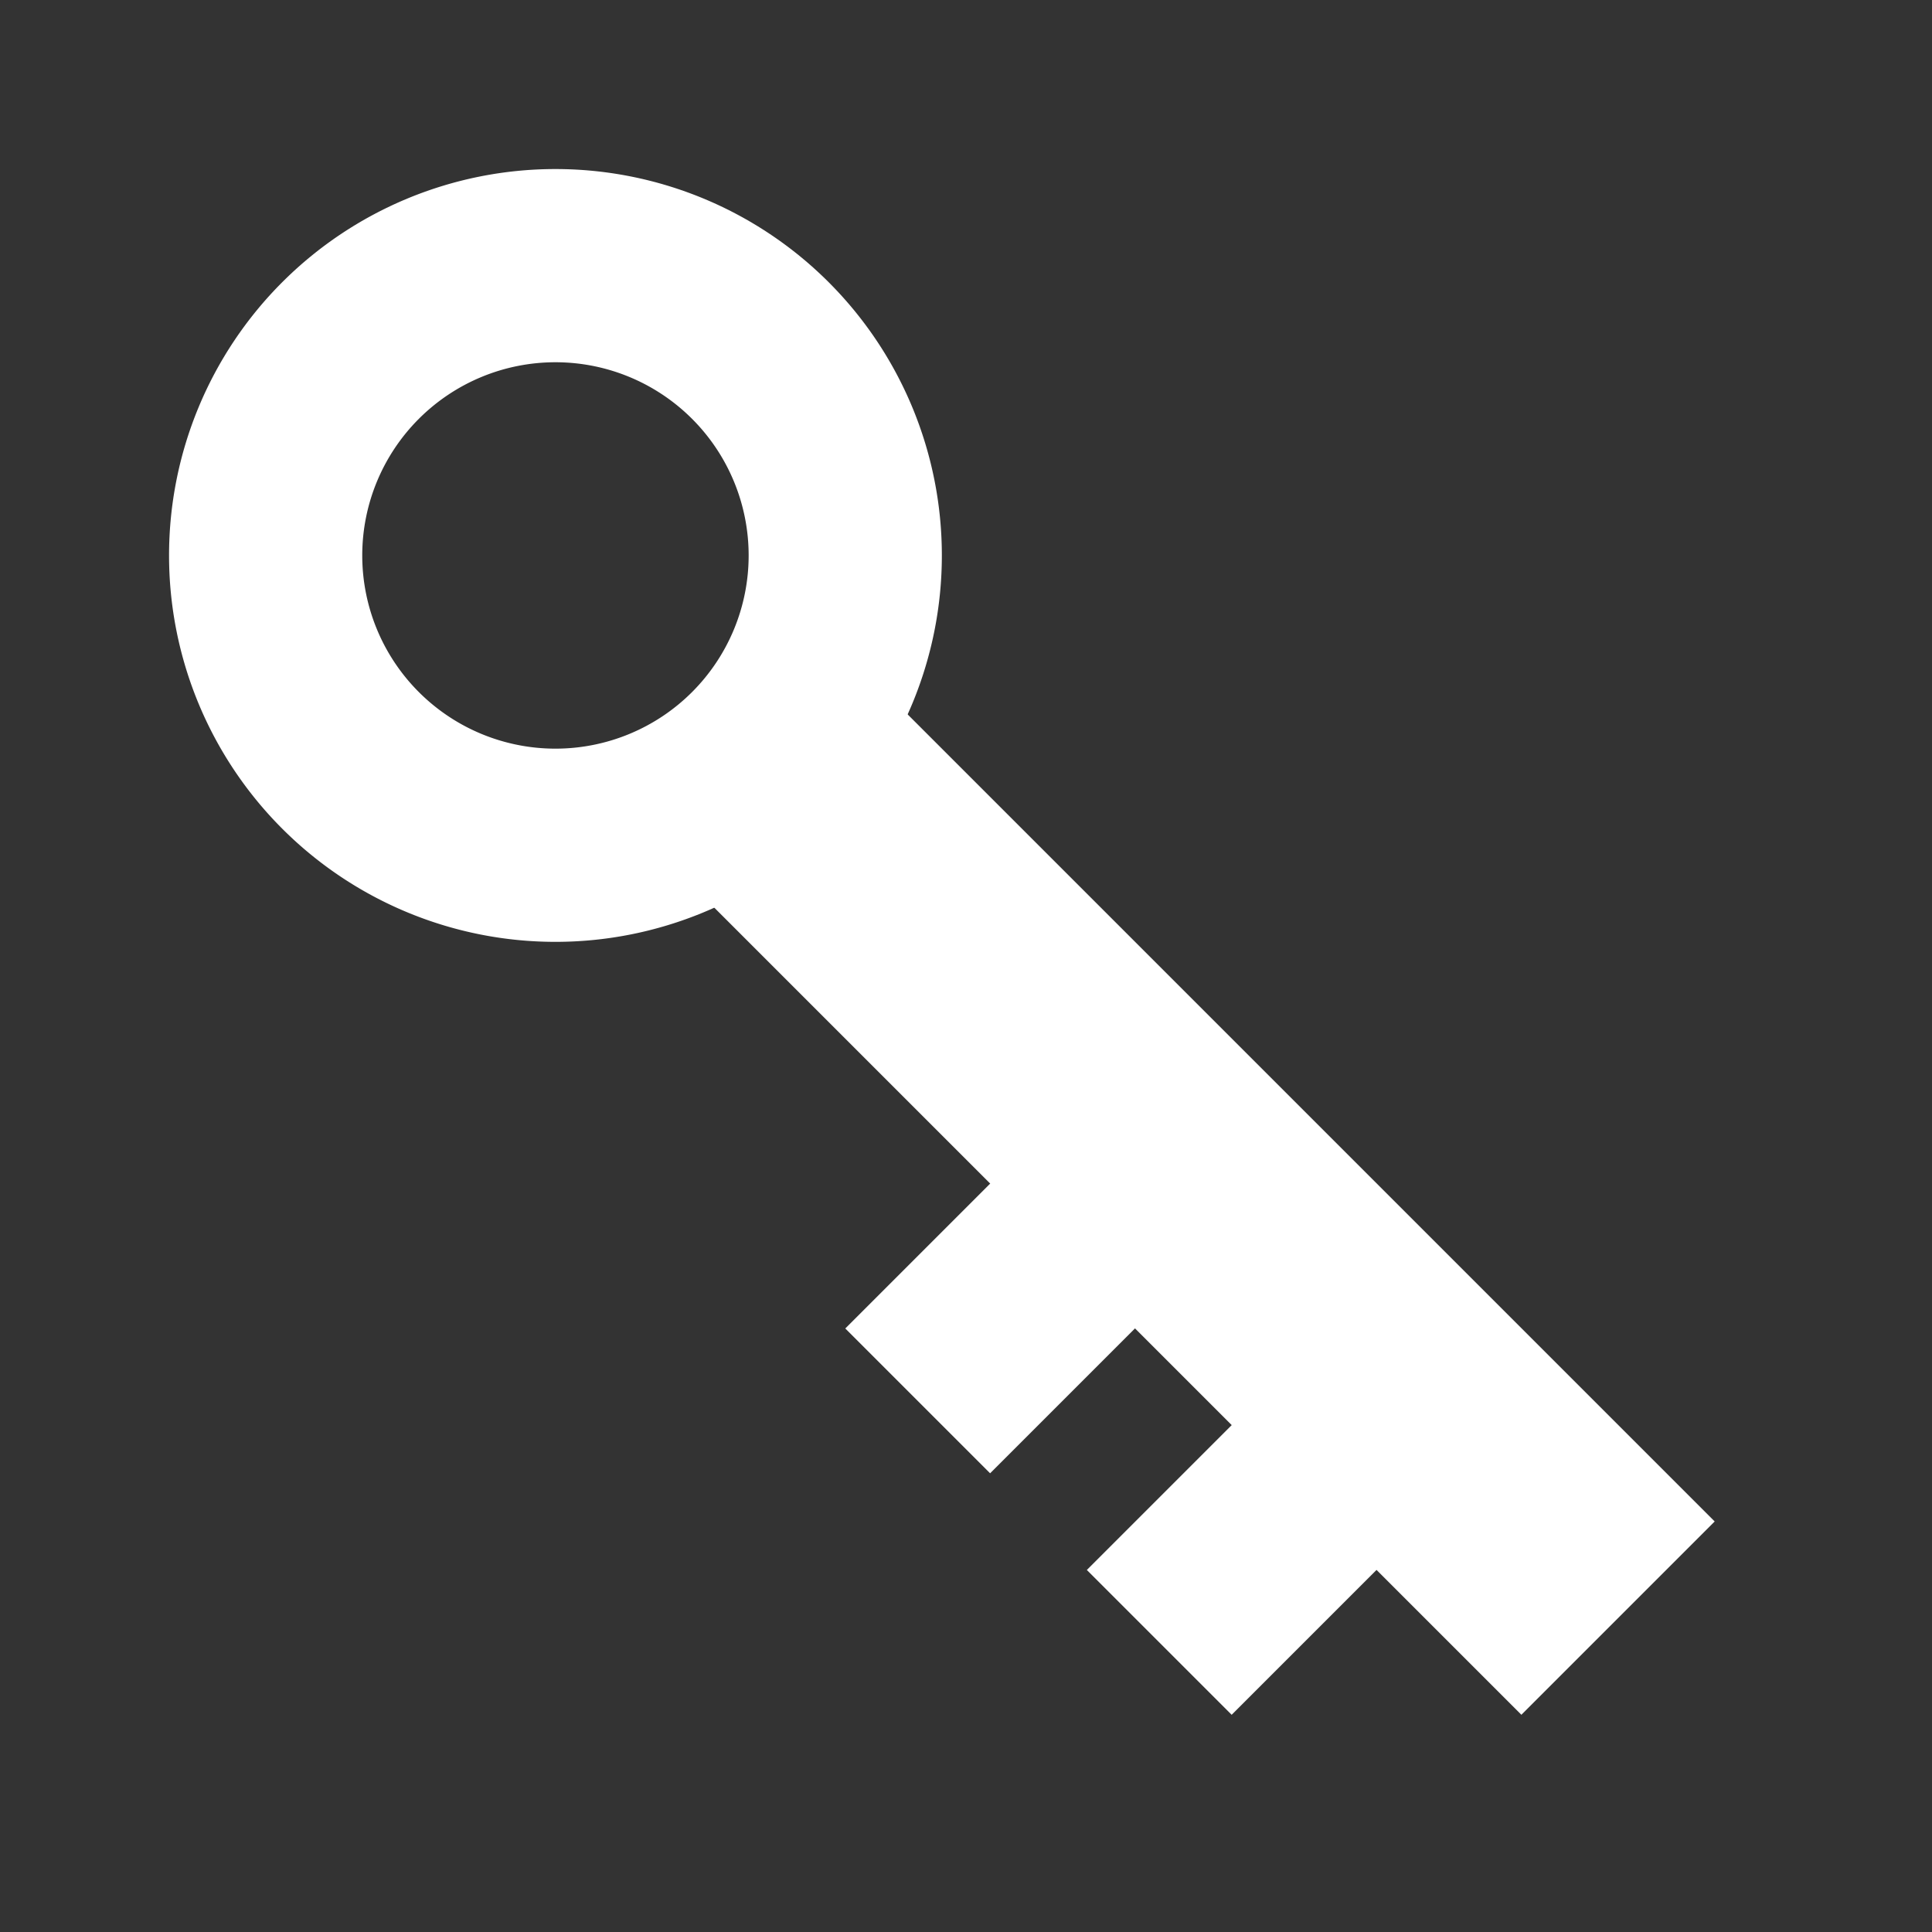
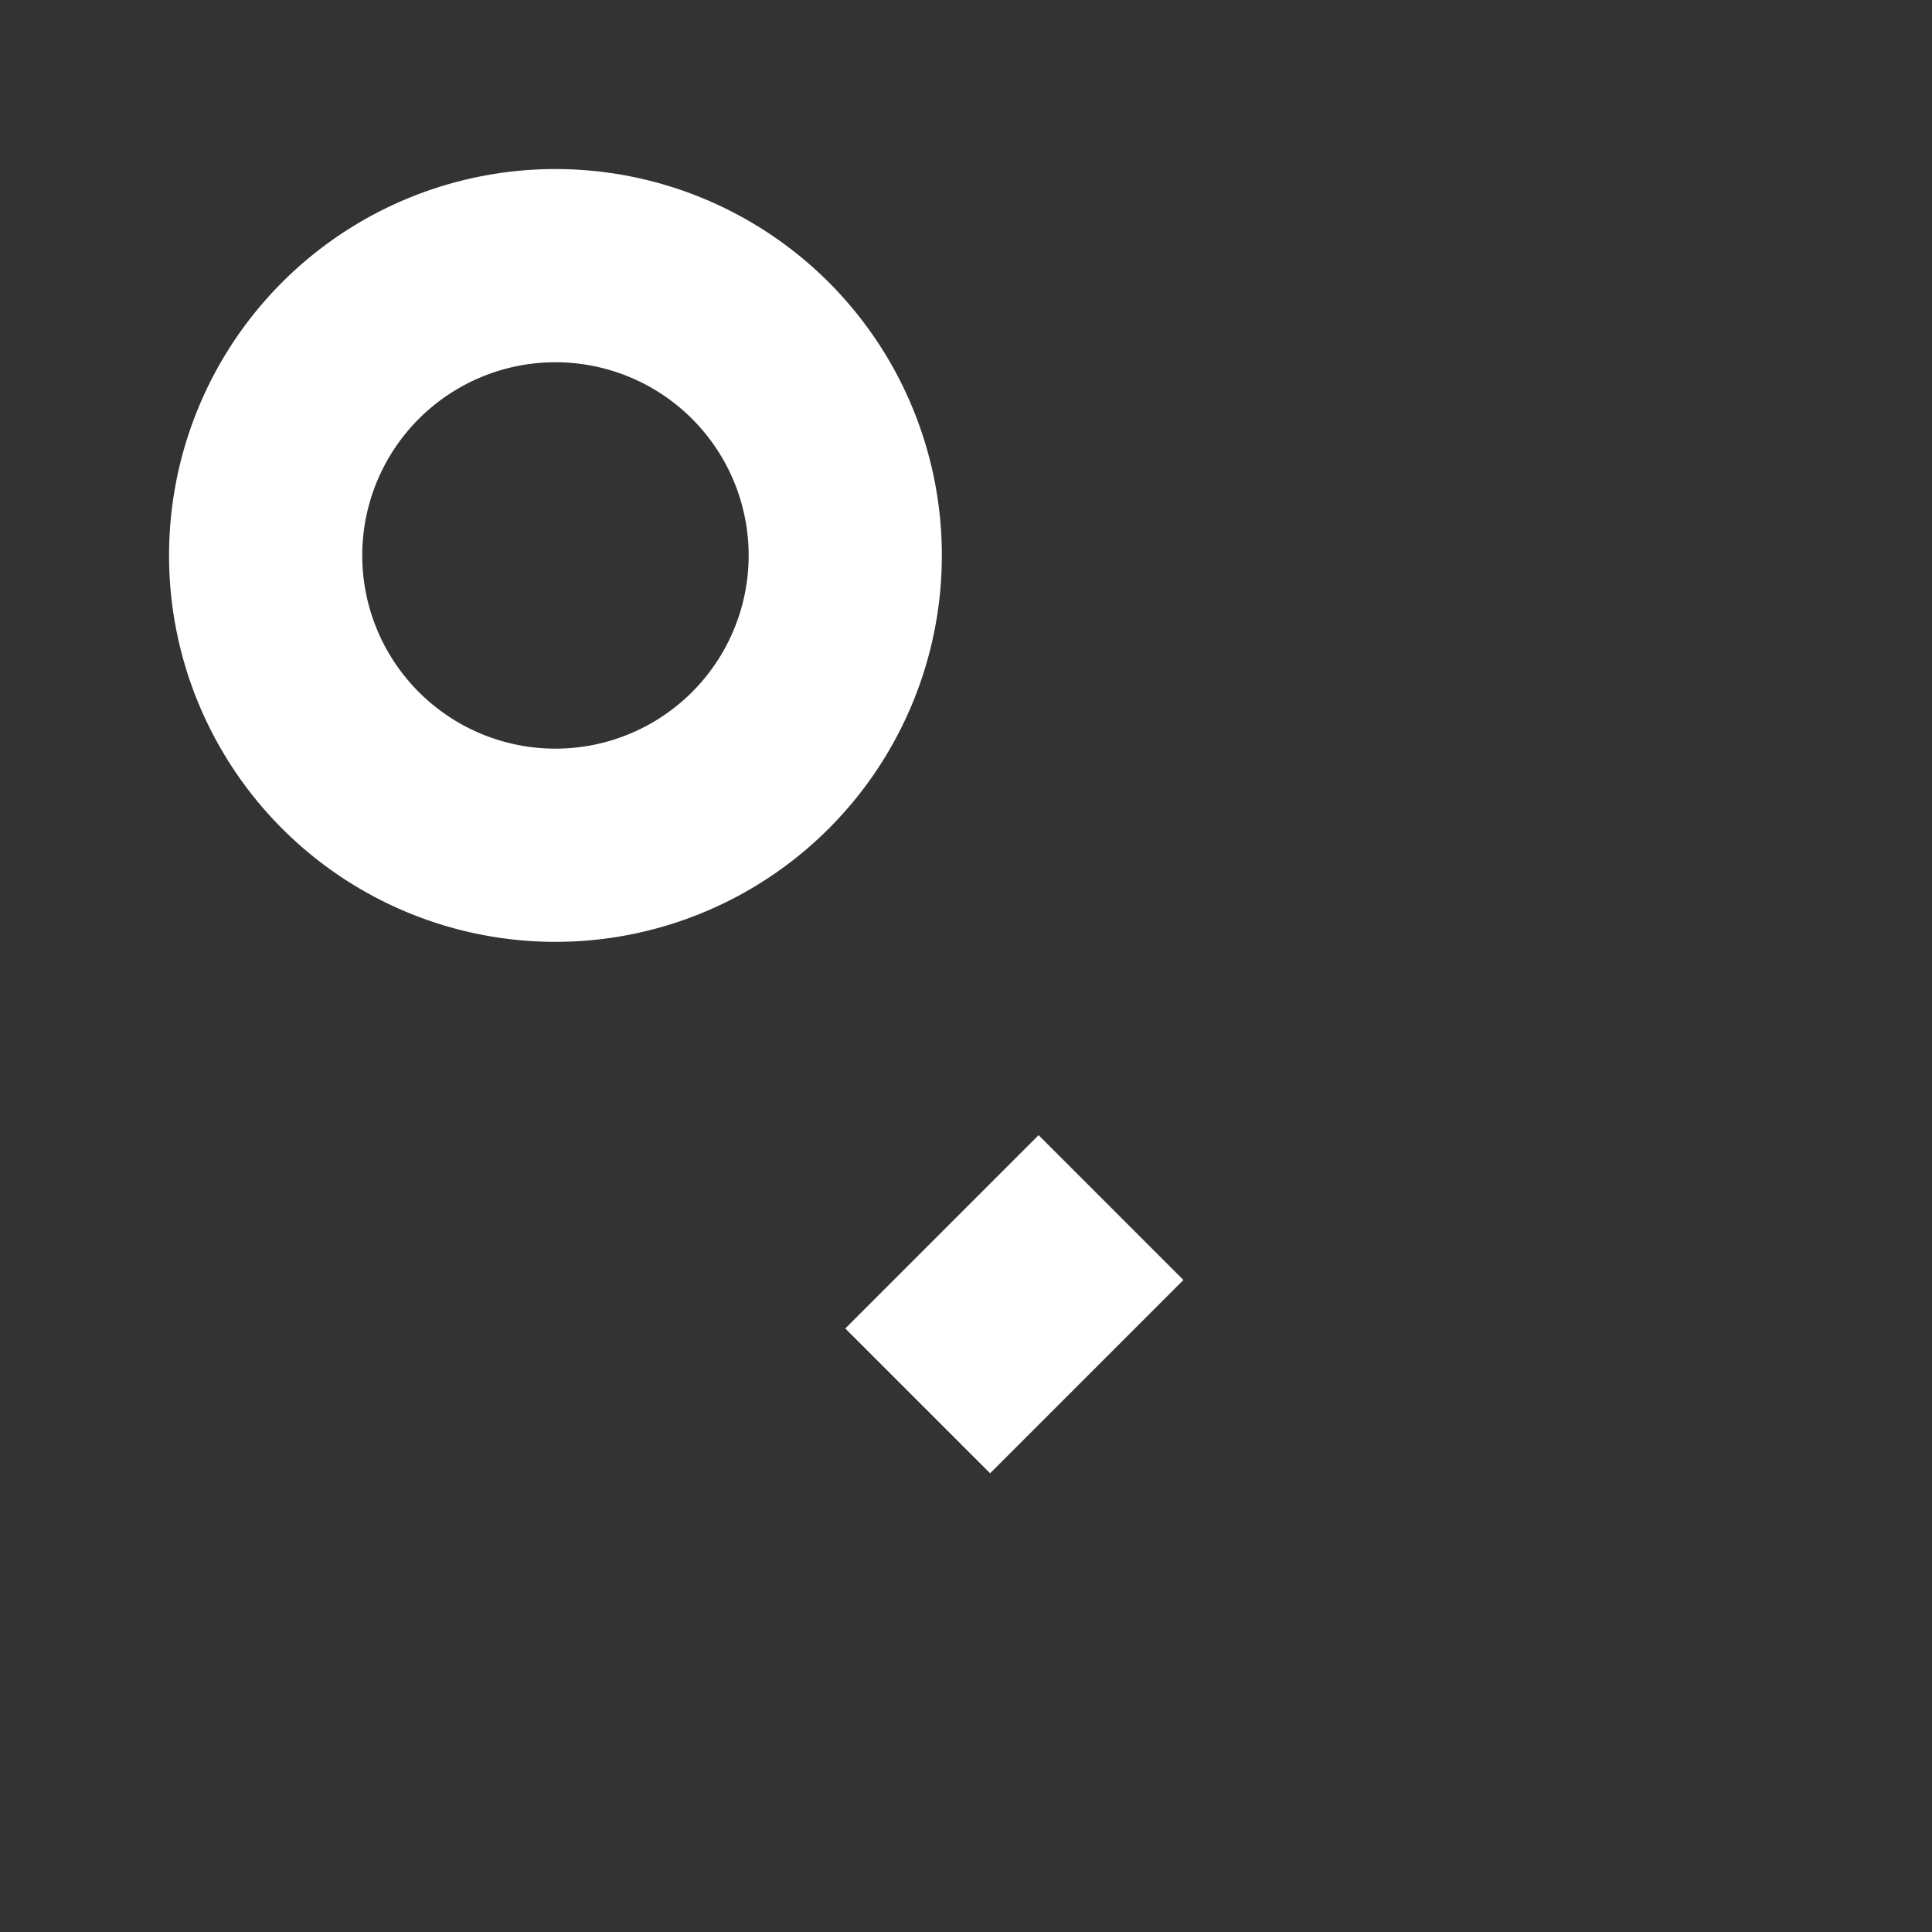
<svg xmlns="http://www.w3.org/2000/svg" id="Layer_1" data-name="Layer 1" viewBox="0 0 40 40">
  <rect x="0" y="0" width="40" height="40" fill="#333333" stroke="none" />
  <defs>
    <style>.cls-1,.cls-2{fill:#fff;}.cls-1{fill-rule:evenodd;}</style>
  </defs>
  <title>favoritos-senhas</title>
  <path class="cls-1" d="M3.5,11.5a8,8,0,1,0,8-8A8,8,0,0,0,3.5,11.5Zm4,0a4,4,0,1,1,4,4A4,4,0,0,1,7.5,11.5Z" />
-   <rect class="cls-2" x="21.67" y="11.77" width="5.66" height="25.46" transform="translate(-10.15 24.5) rotate(-45)" />
-   <rect class="cls-2" x="23.17" y="29.88" width="5.66" height="4.24" transform="translate(-15.01 27.76) rotate(-45)" />
  <rect class="cls-2" x="18.17" y="24.88" width="5.66" height="4.24" transform="translate(-12.94 22.76) rotate(-45)" />
</svg>